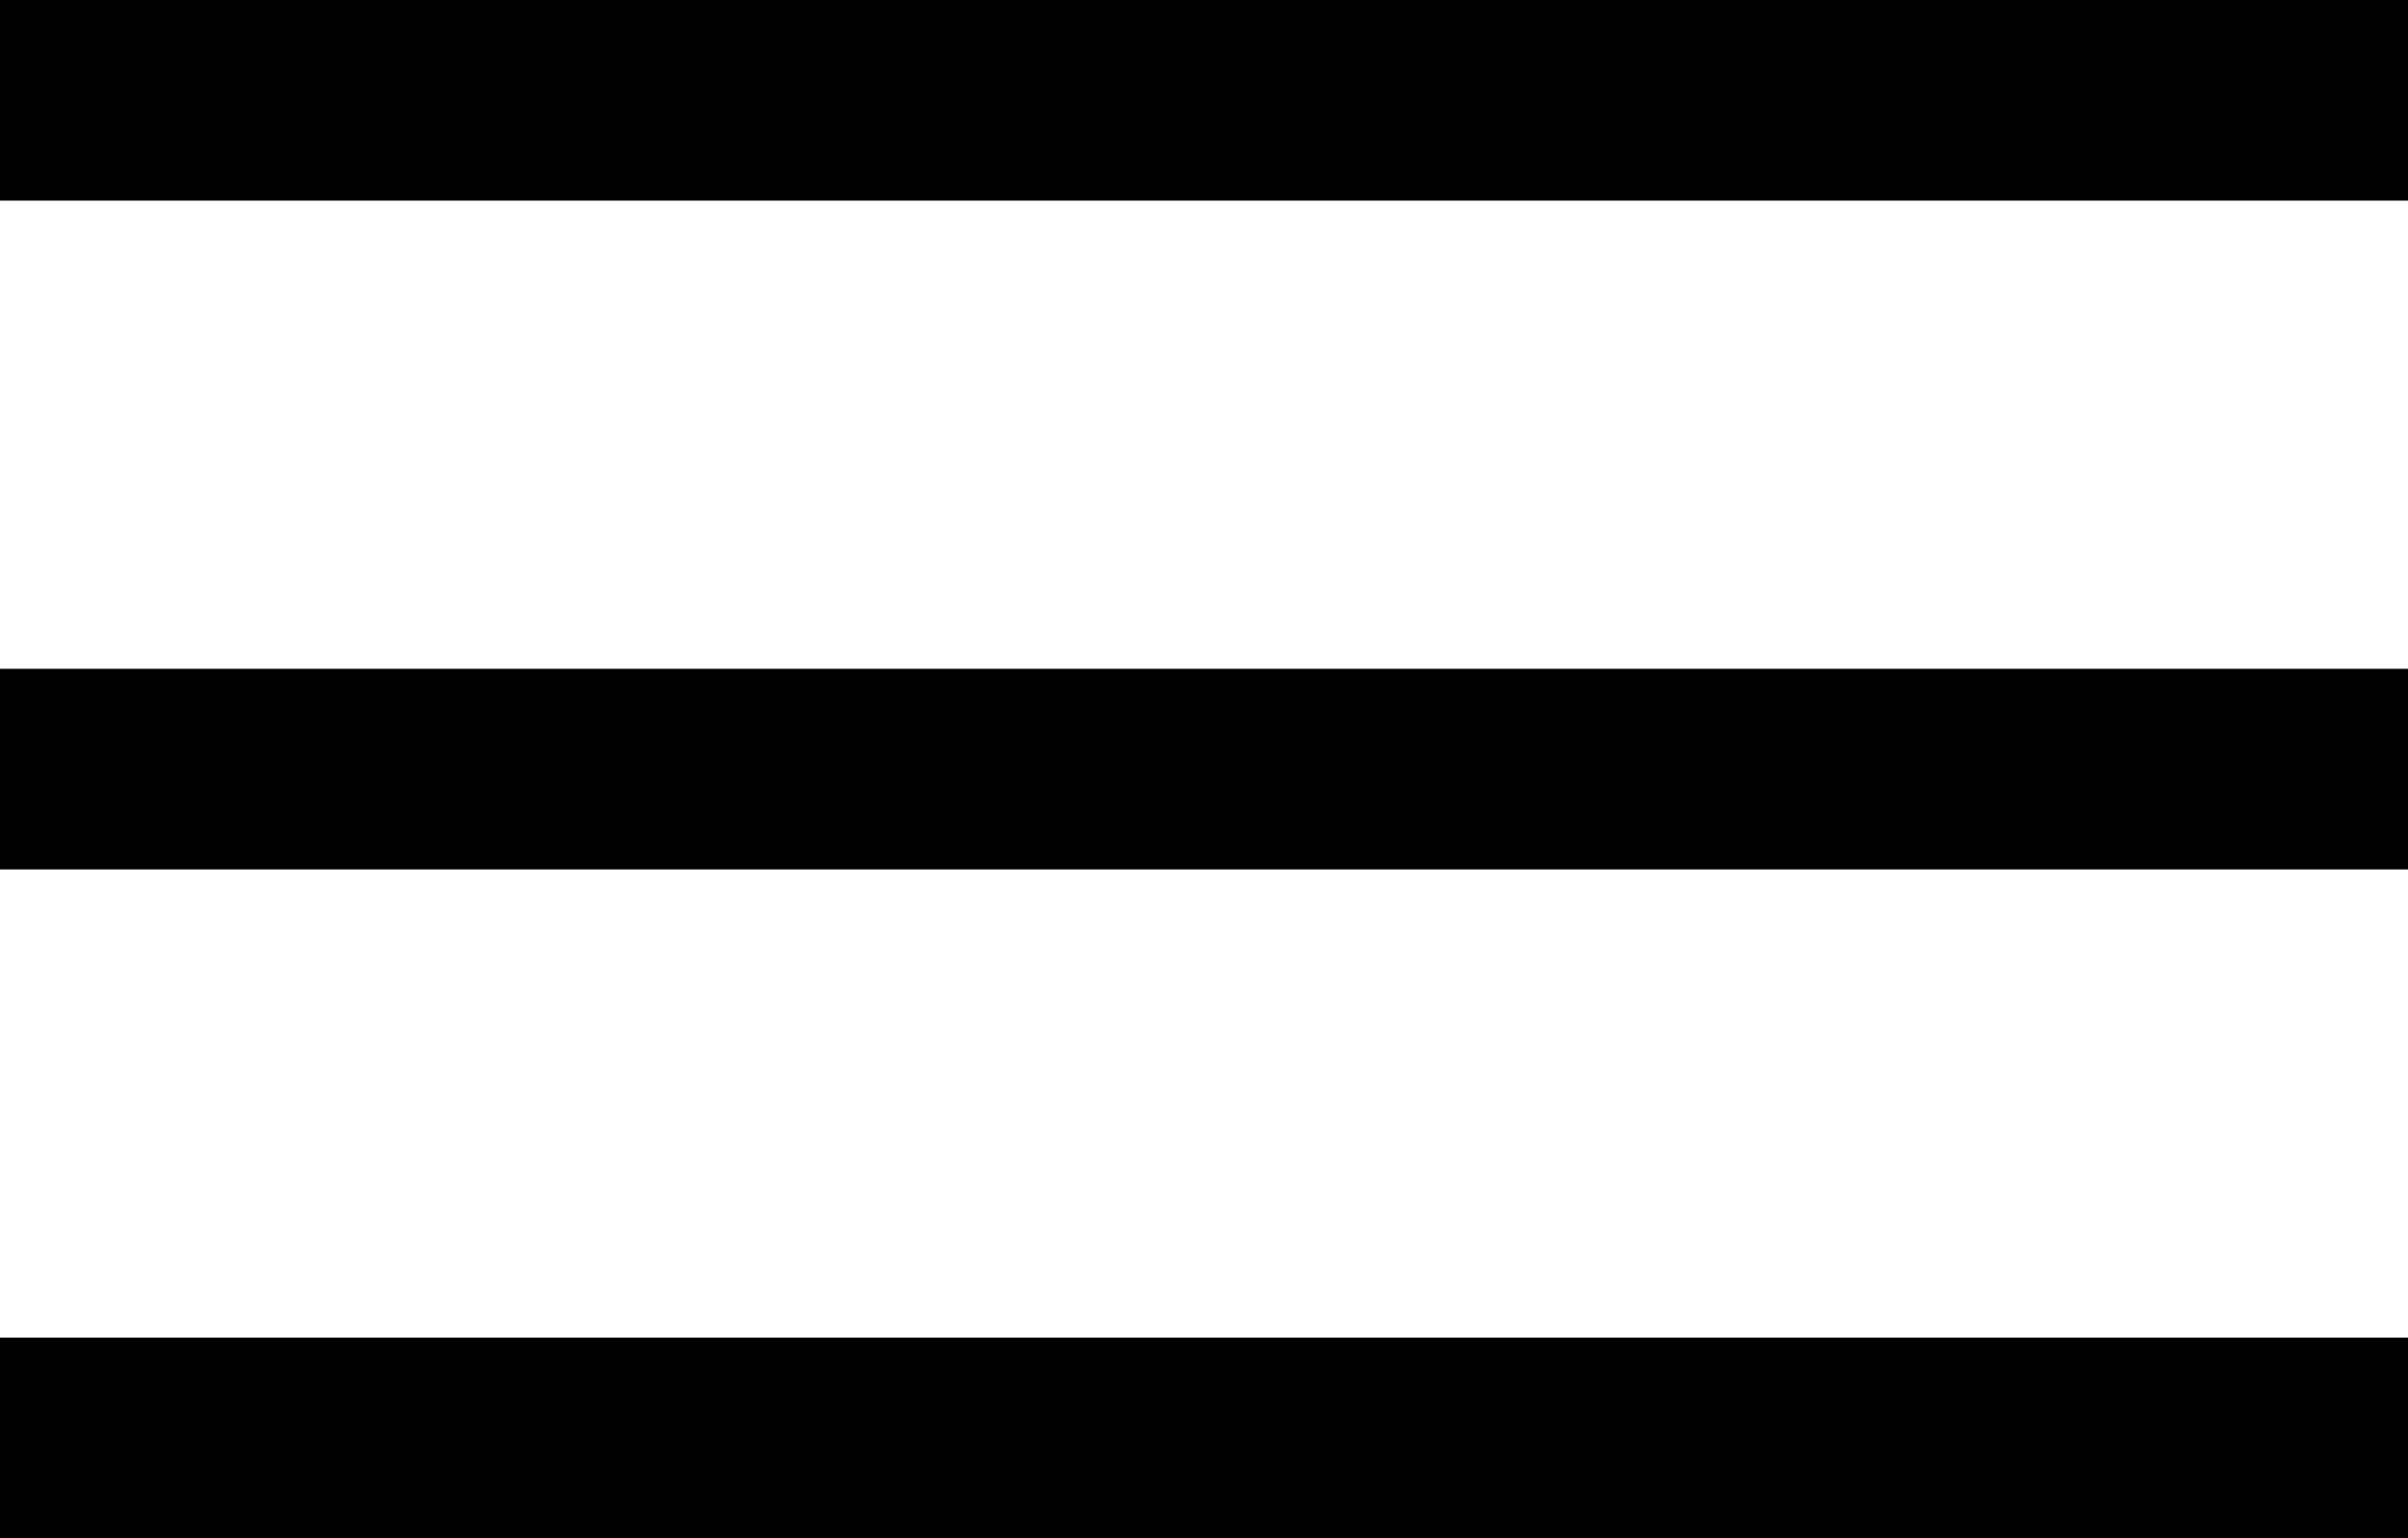
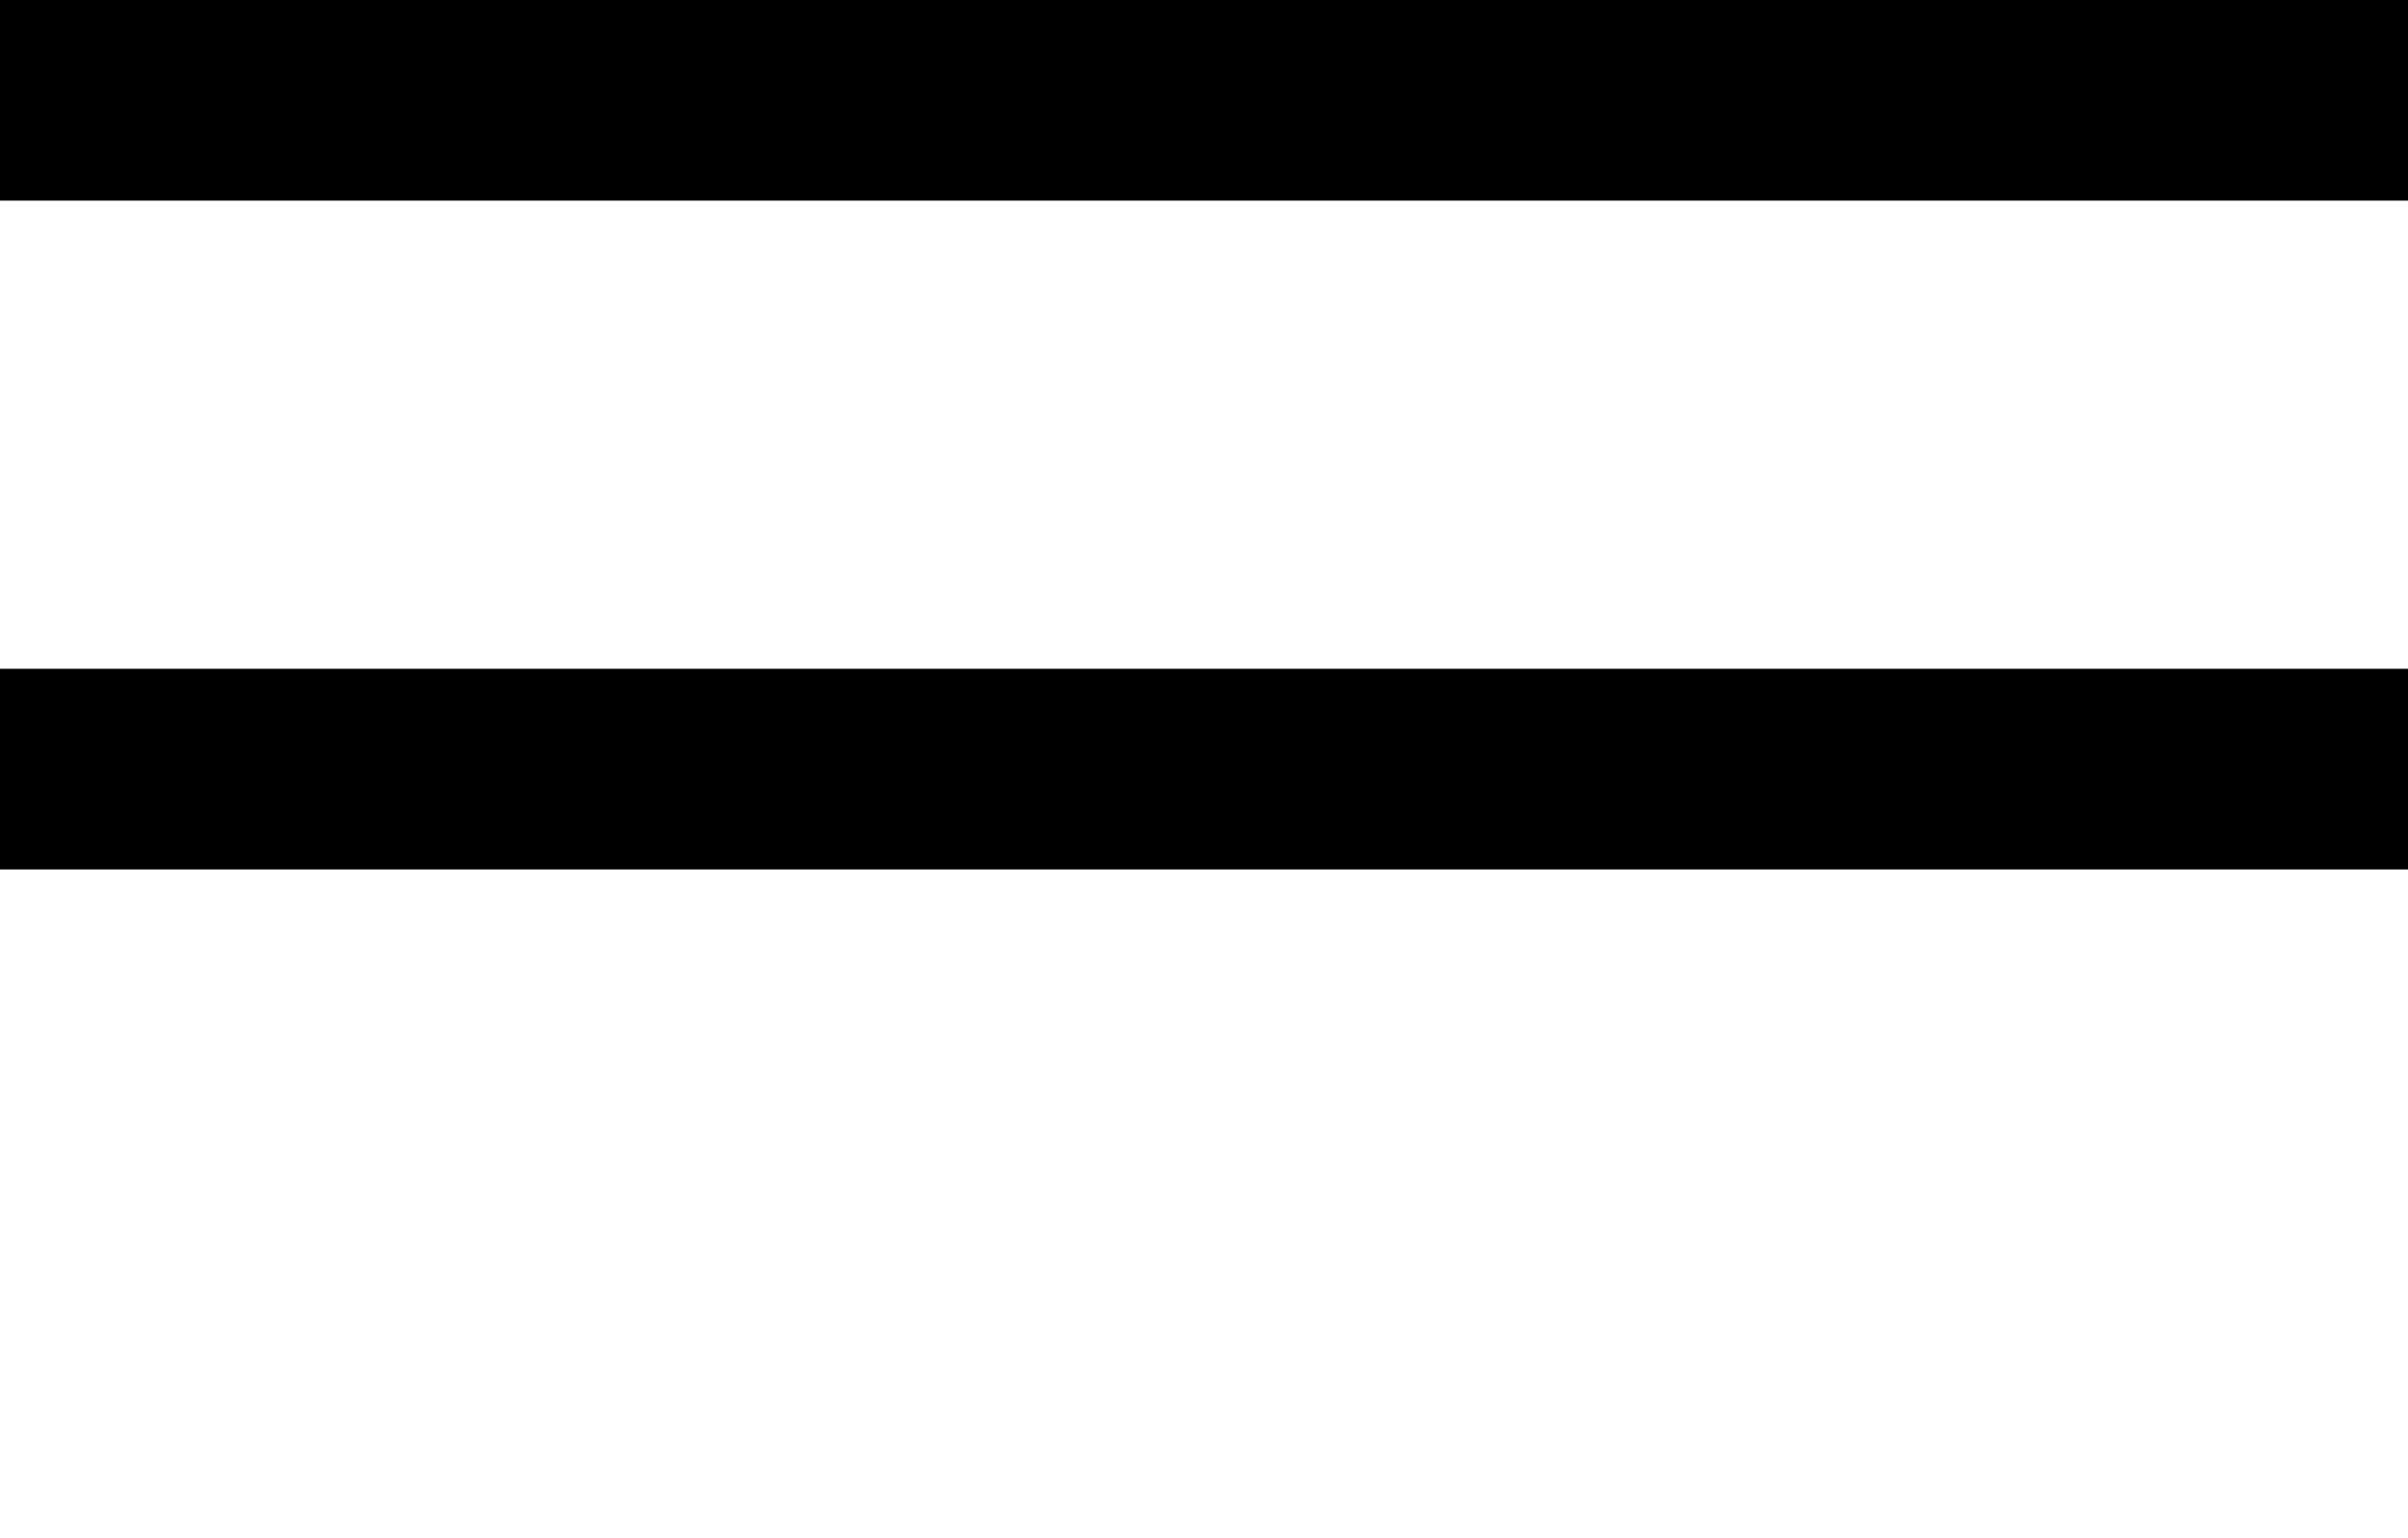
<svg xmlns="http://www.w3.org/2000/svg" width="36" height="23" viewBox="0 0 36 23" fill="none">
  <path d="M0 0H36V3H0V0Z" fill="#000" />
  <path d="M0 10H36V13H0V10Z" fill="#000" />
-   <path d="M0 20H36V23H0V20Z" fill="#000" />
</svg>